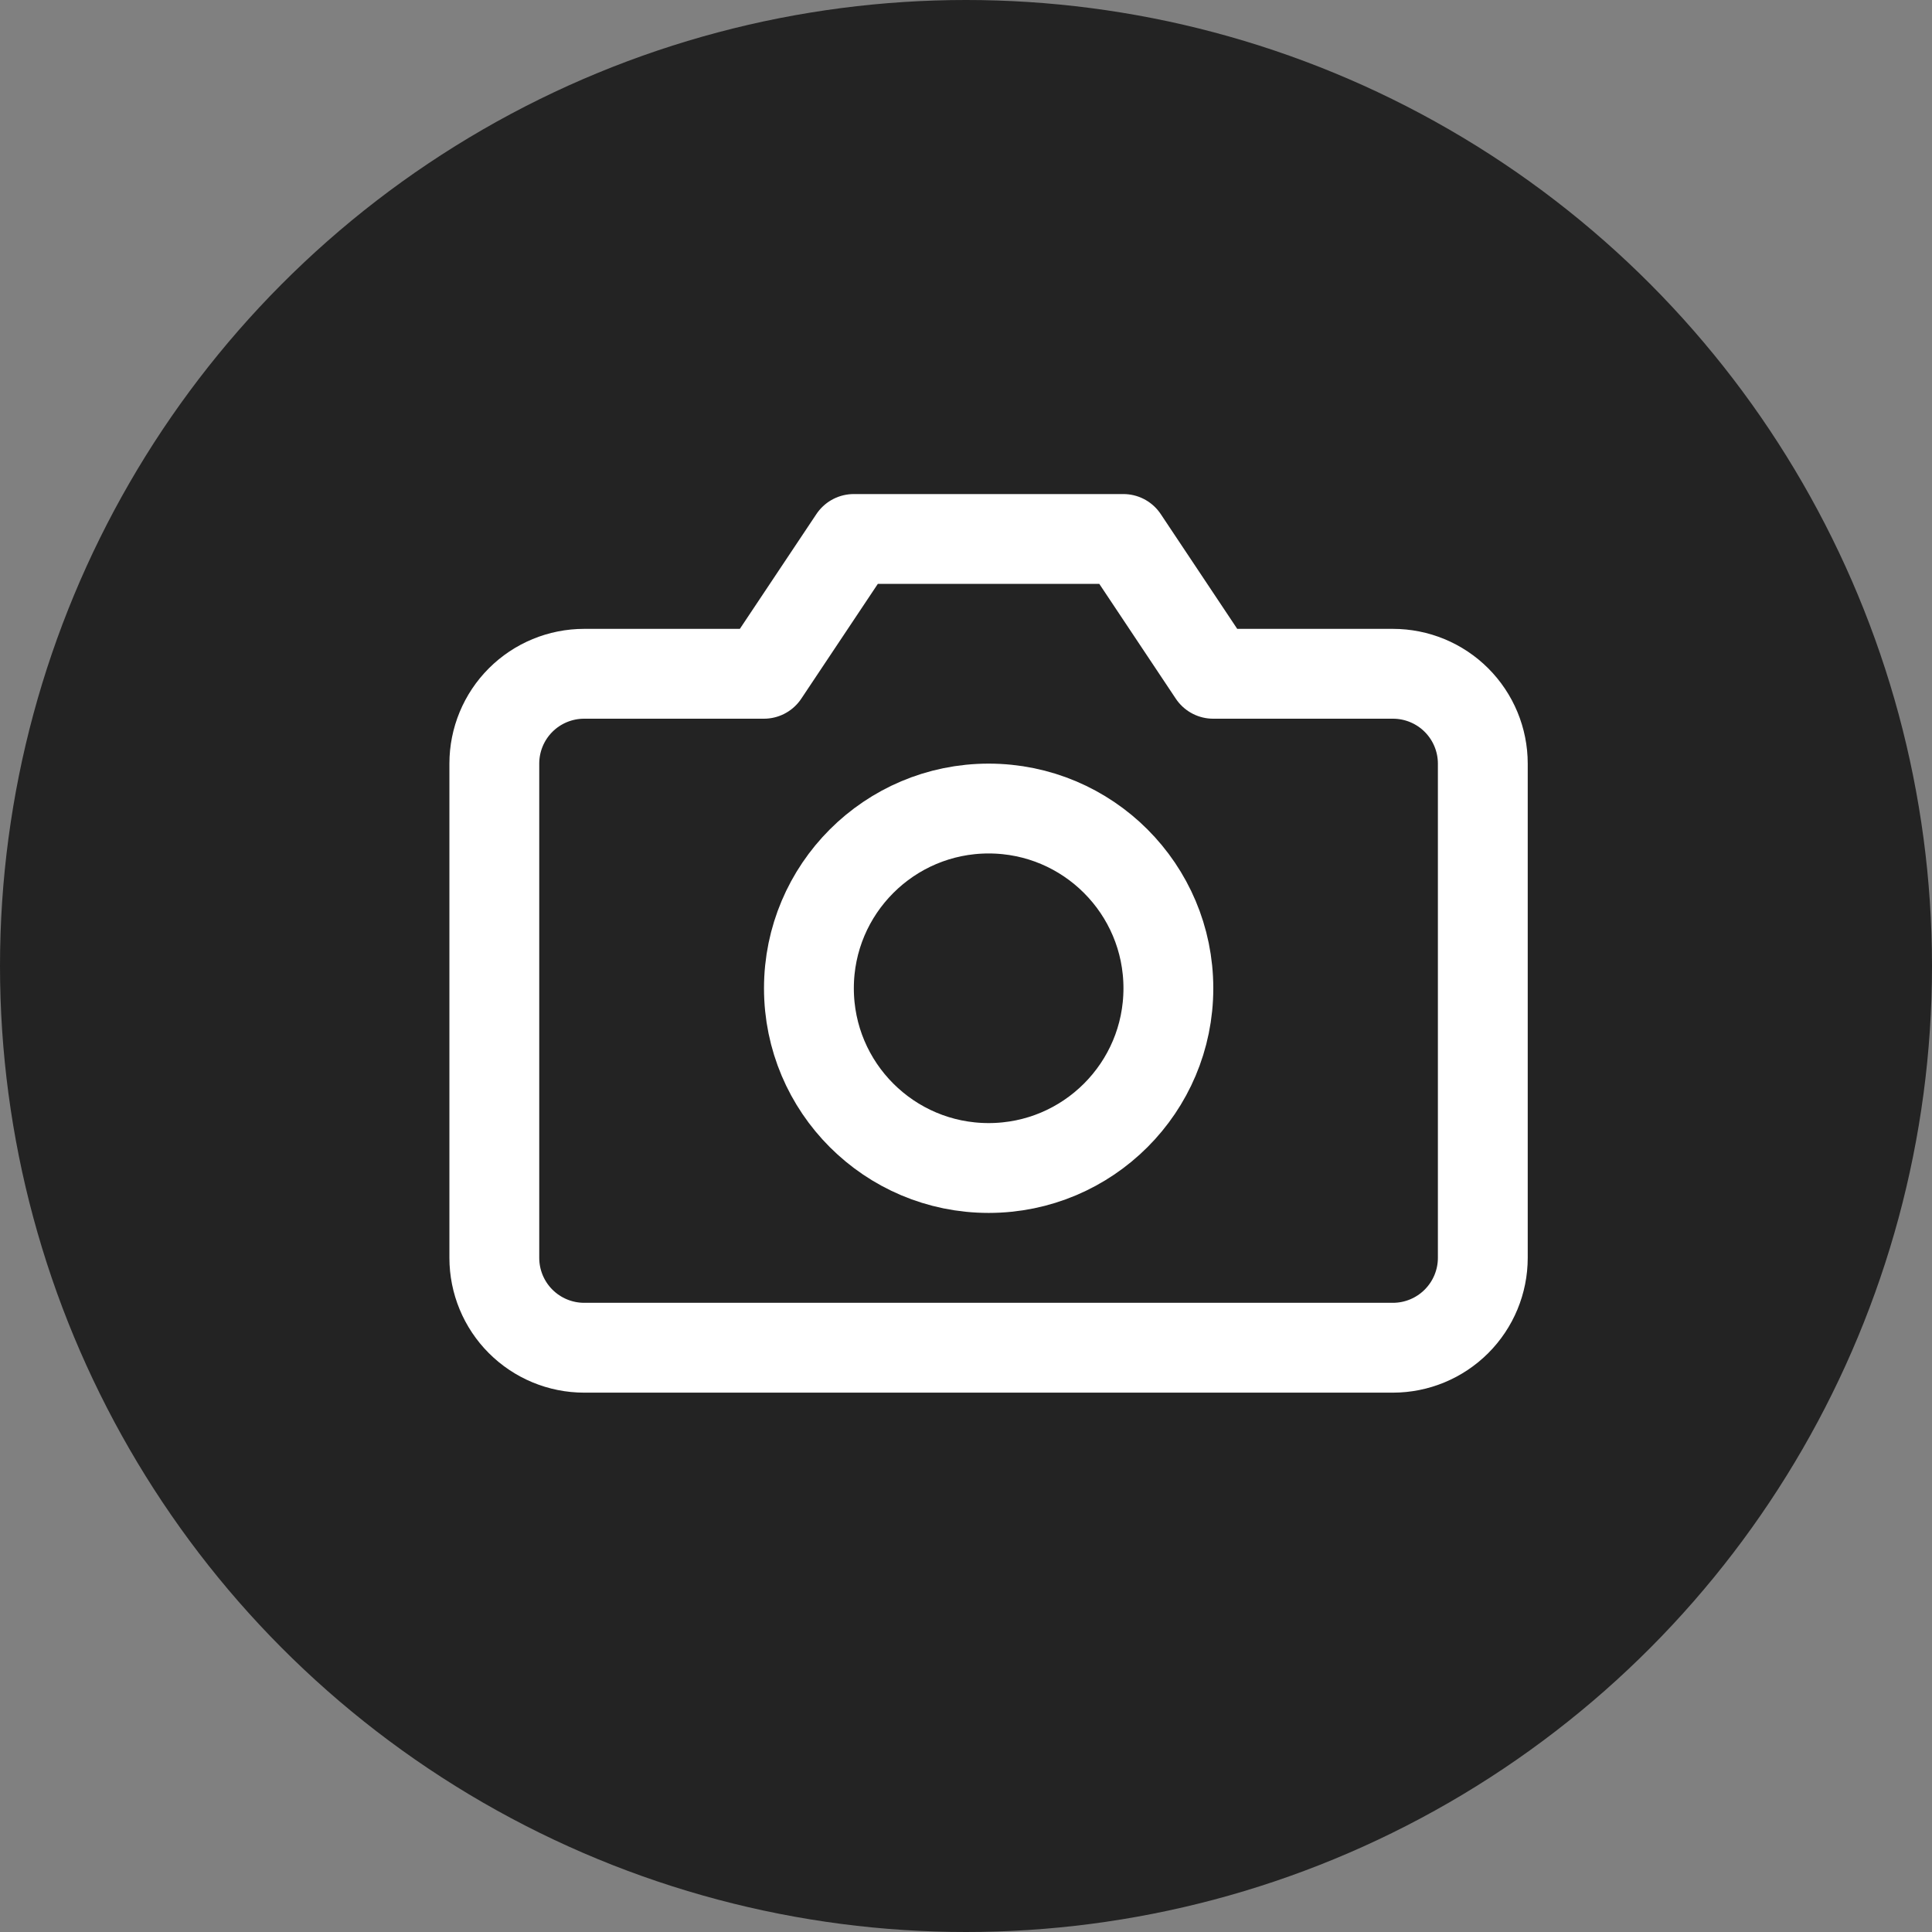
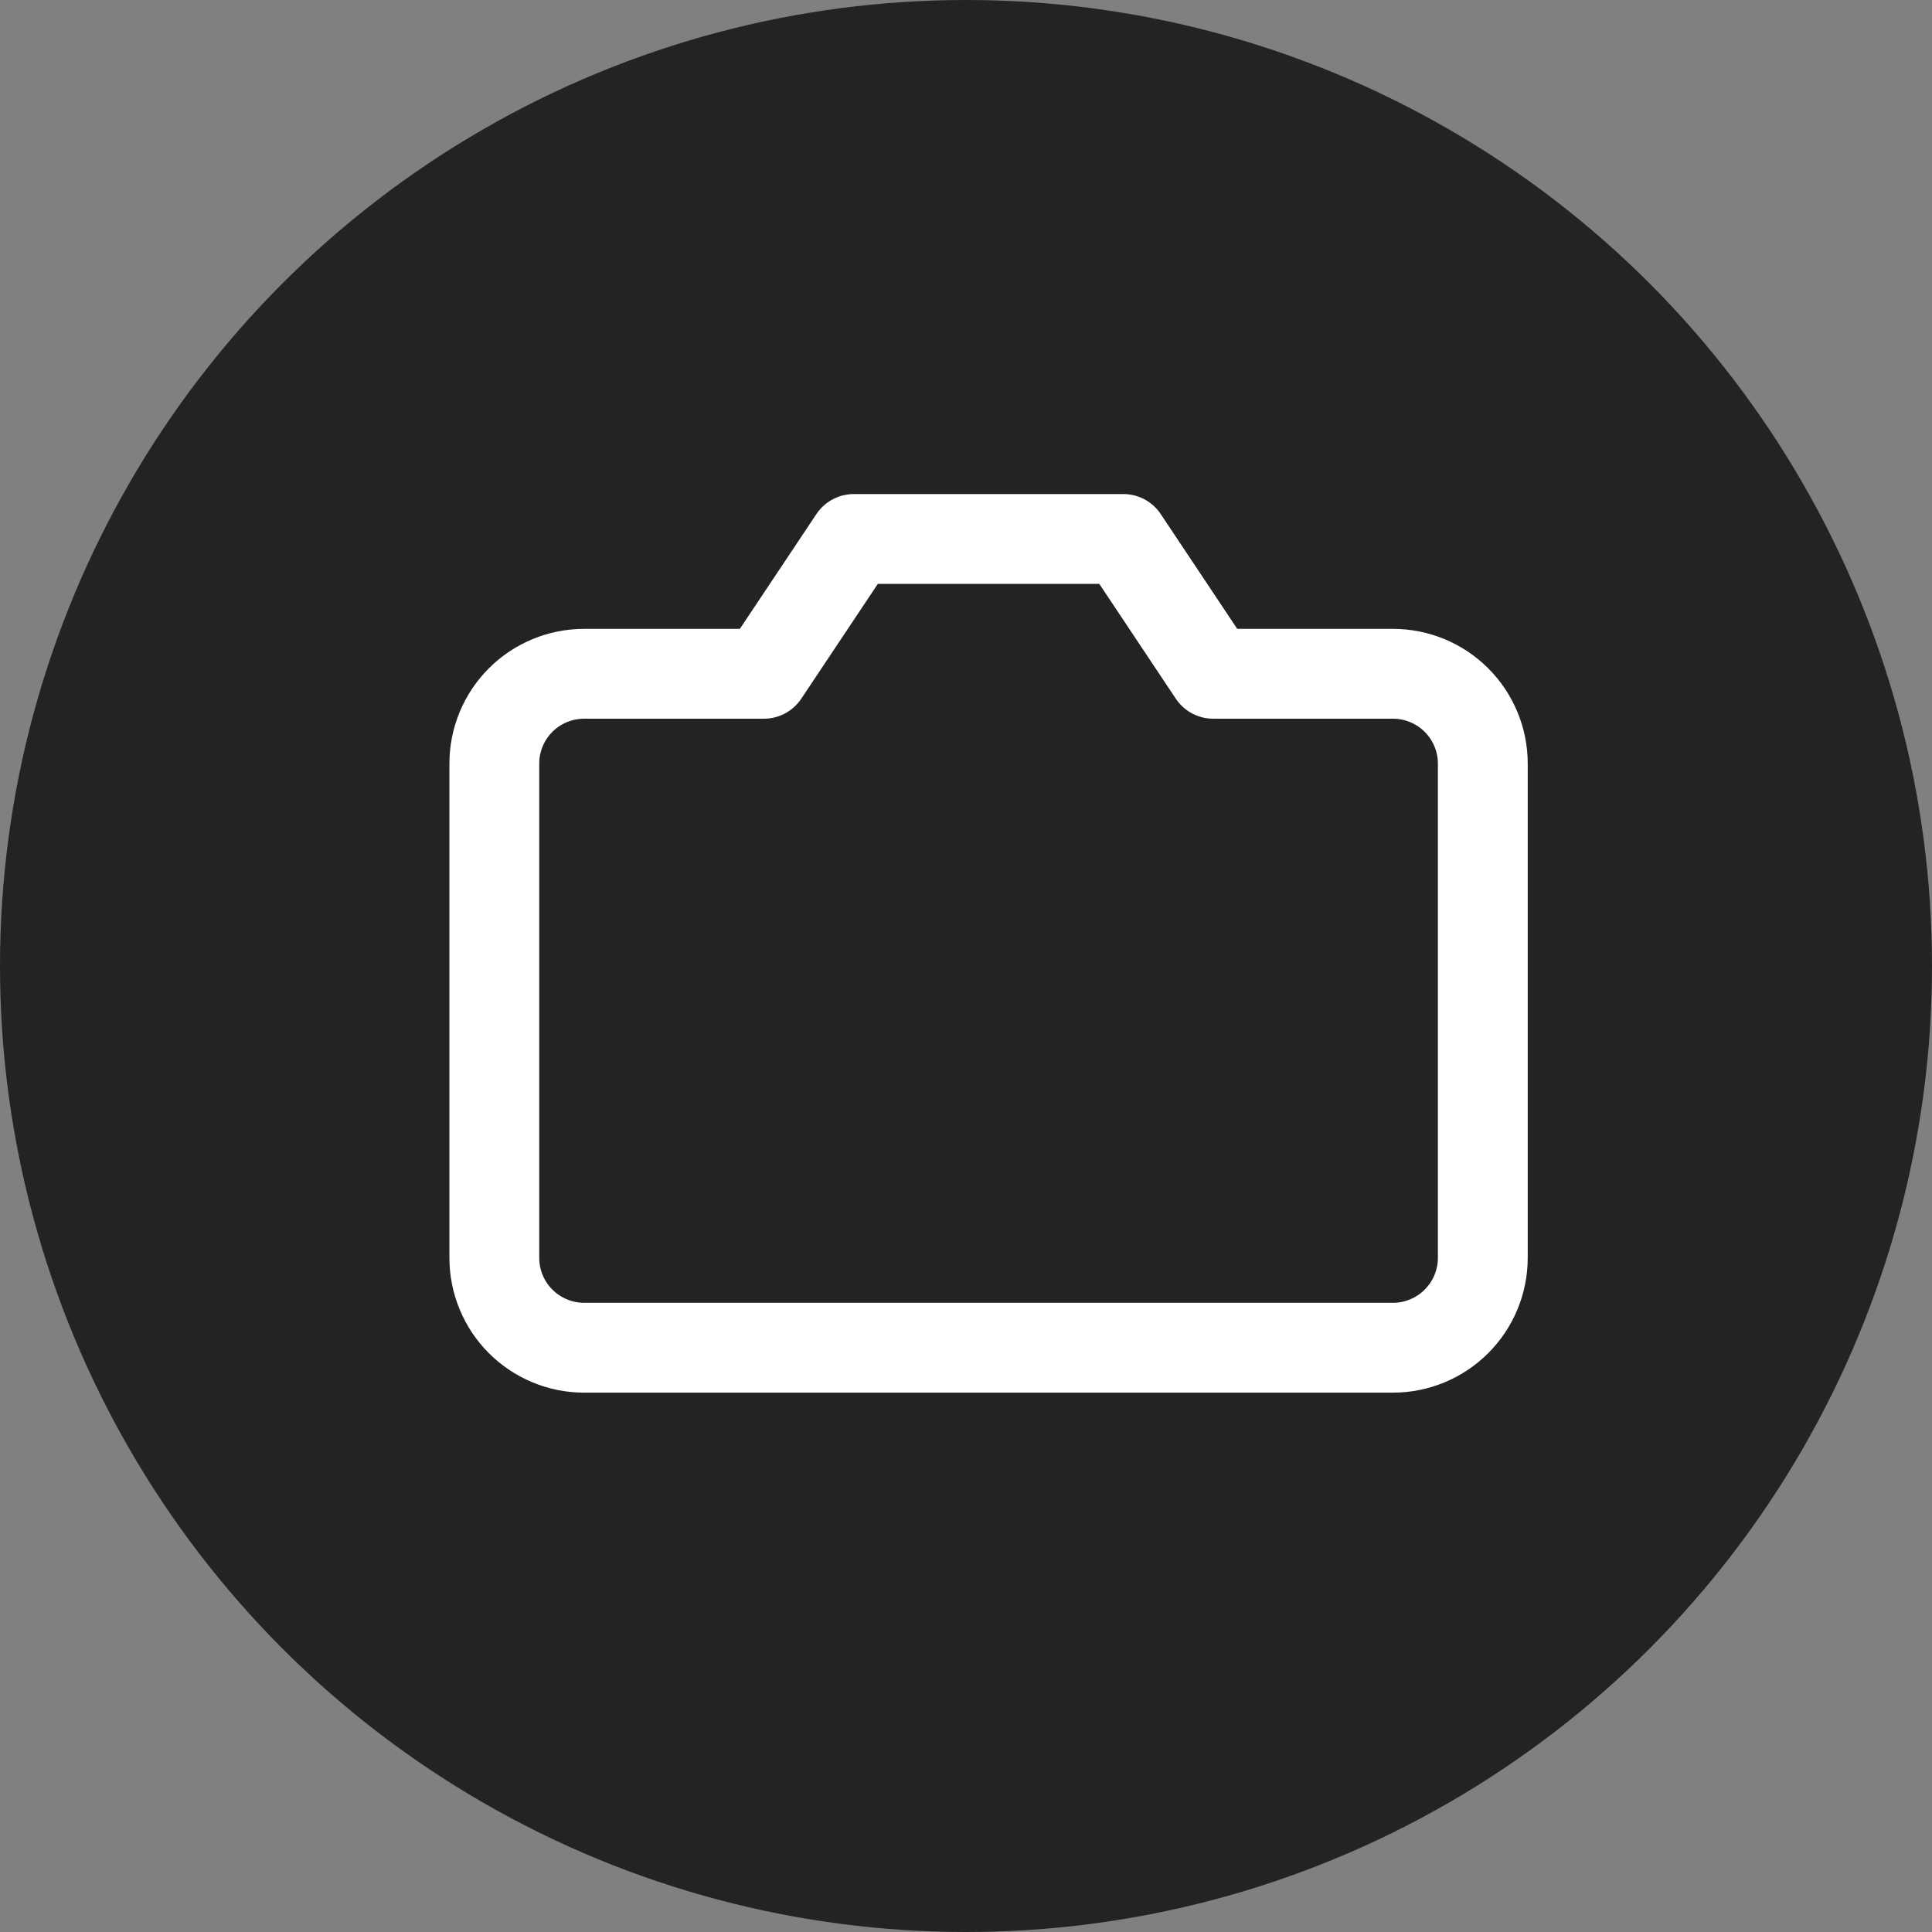
<svg xmlns="http://www.w3.org/2000/svg" width="36" height="36" viewBox="0 0 36 36" fill="none">
  <rect x="0" y="0" width="36" height="36" fill="#808080" stroke="none" />
  <circle cx="18" cy="18" r="18" fill="#232323" />
  <path d="M27.63 23.438C27.63 23.882 27.453 24.308 27.139 24.622C26.825 24.936 26.399 25.113 25.955 25.113H10.885C10.441 25.113 10.015 24.936 9.701 24.622C9.387 24.308 9.211 23.882 9.211 23.438V14.229C9.211 13.785 9.387 13.359 9.701 13.045C10.015 12.731 10.441 12.555 10.885 12.555H14.234L15.909 10.043H20.932L22.606 12.555H25.955C26.399 12.555 26.825 12.731 27.139 13.045C27.453 13.359 27.63 13.785 27.63 14.229V23.438Z" stroke="white" stroke-width="1.674" stroke-linecap="round" stroke-linejoin="round" />
-   <path d="M18.422 21.764C20.272 21.764 21.771 20.265 21.771 18.415C21.771 16.566 20.272 15.066 18.422 15.066C16.573 15.066 15.073 16.566 15.073 18.415C15.073 20.265 16.573 21.764 18.422 21.764Z" stroke="white" stroke-width="1.674" stroke-linecap="round" stroke-linejoin="round" />
</svg>